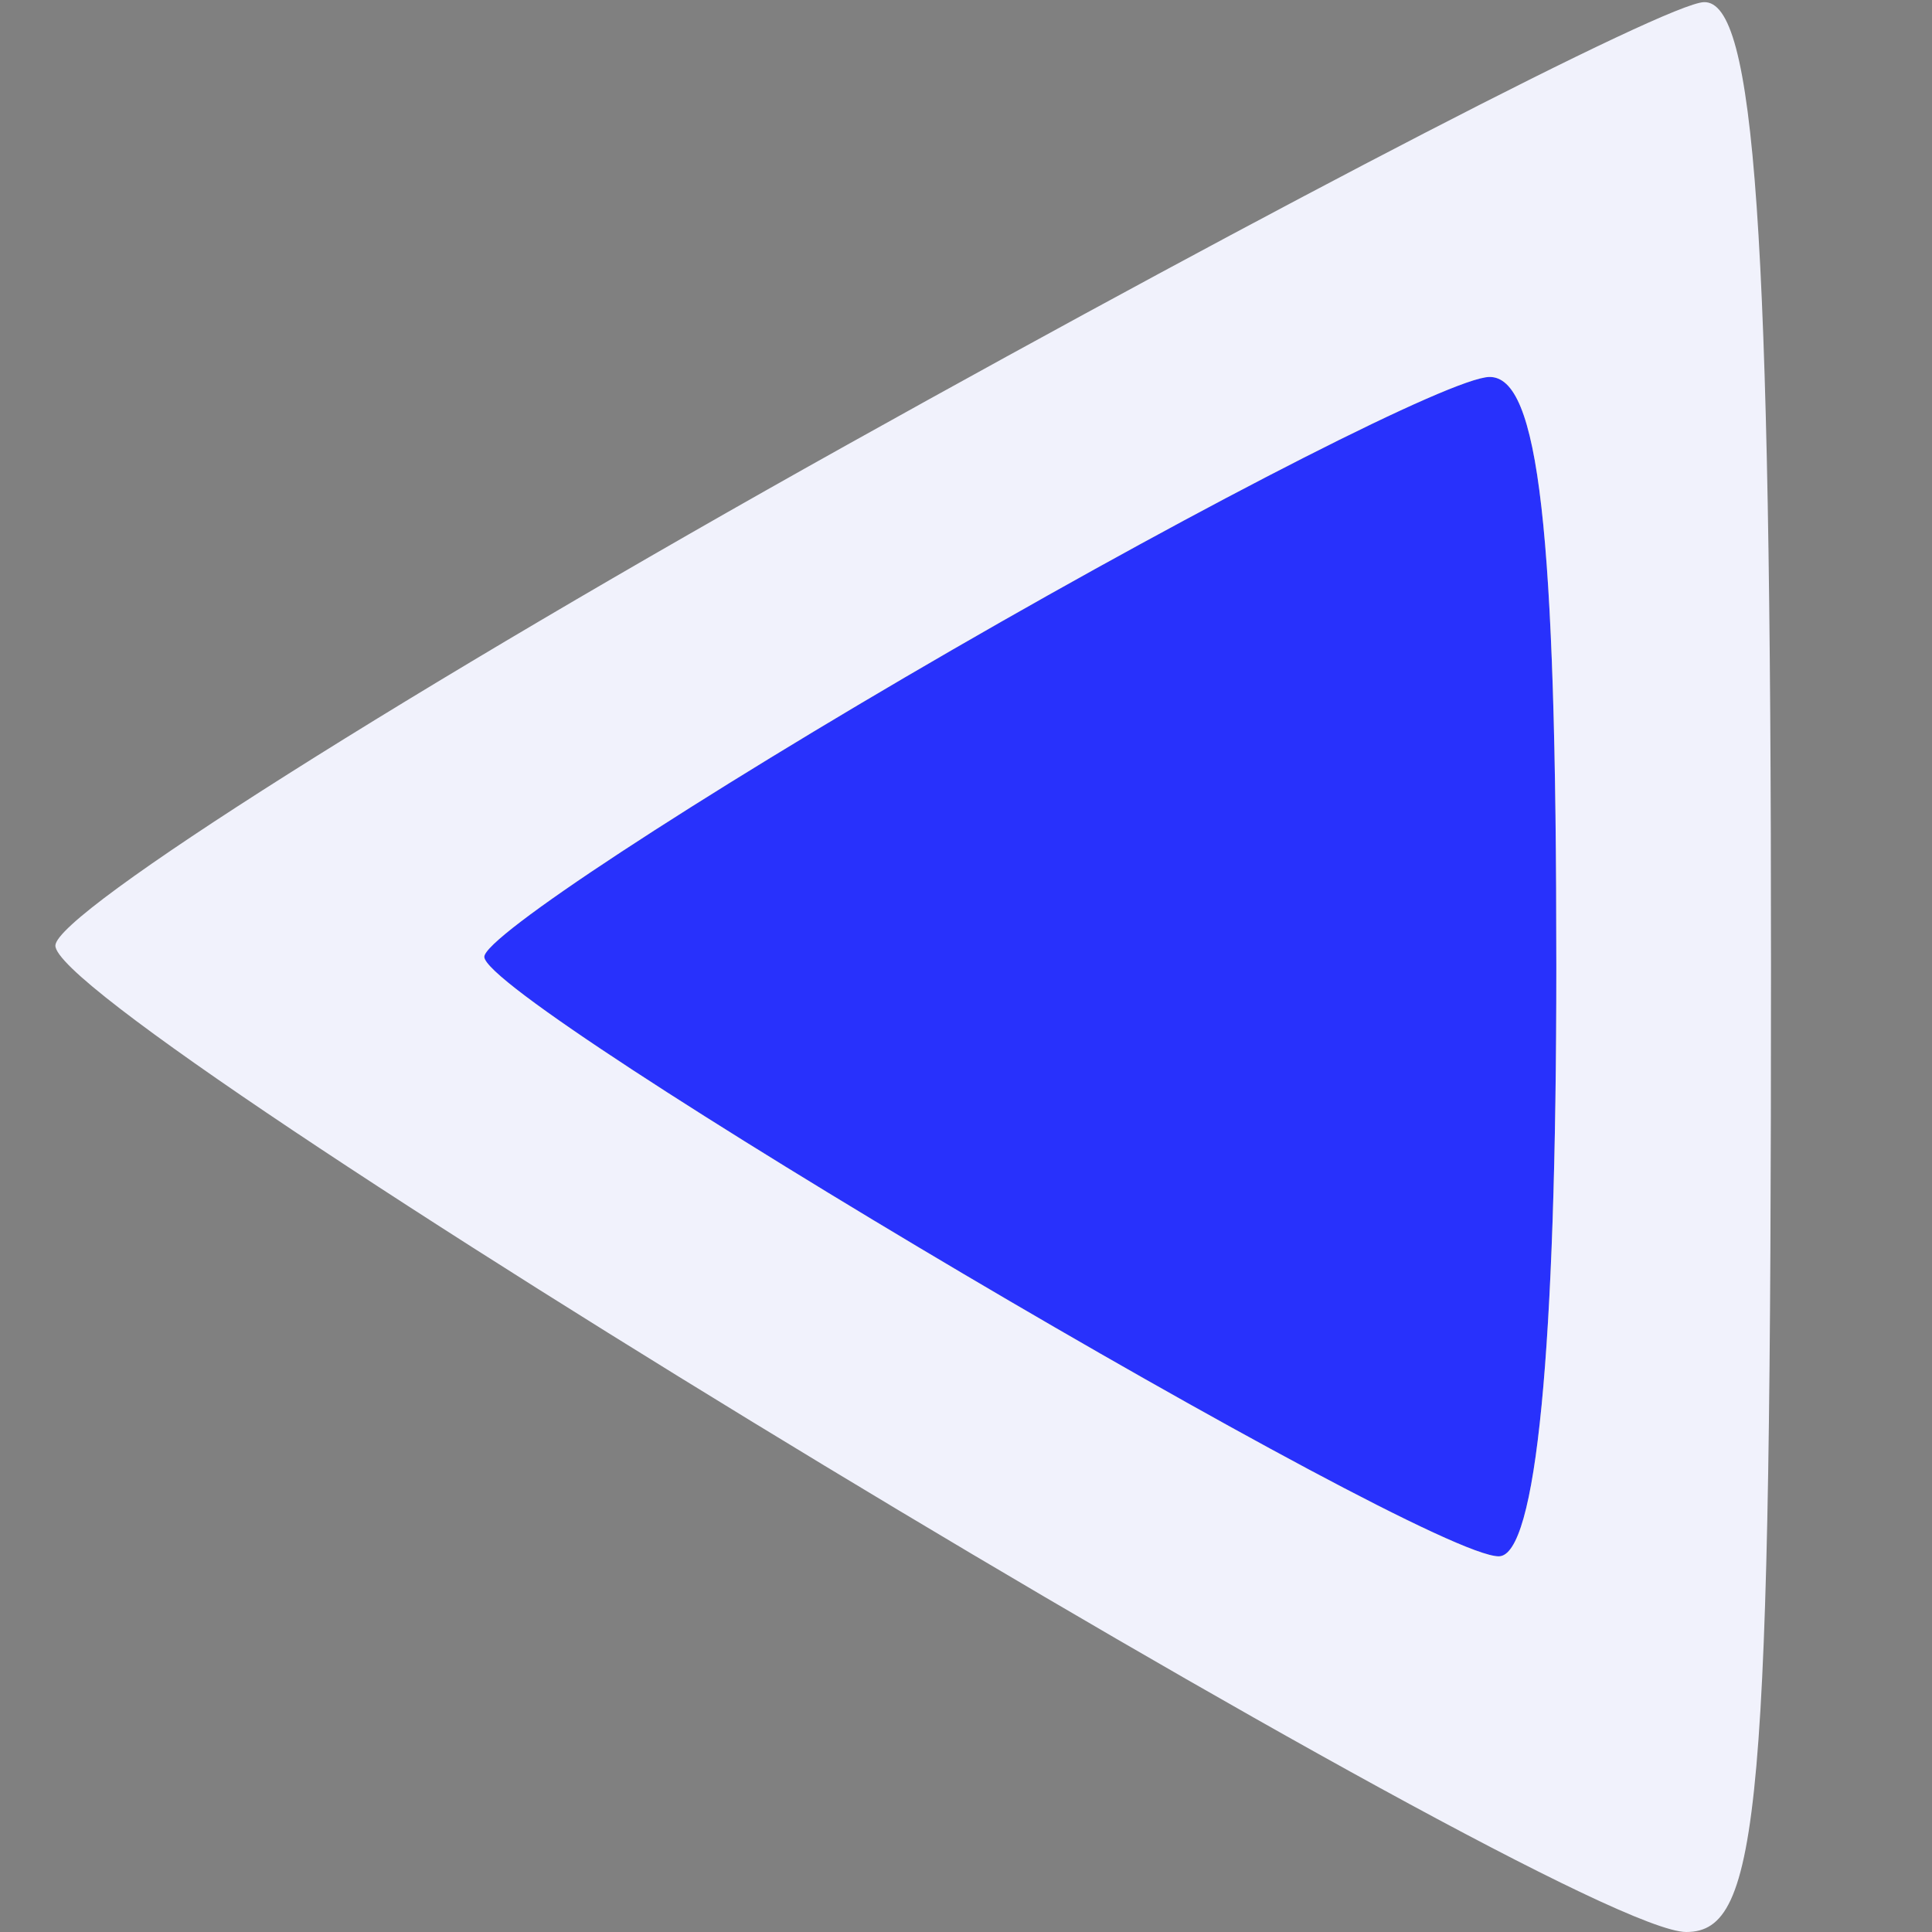
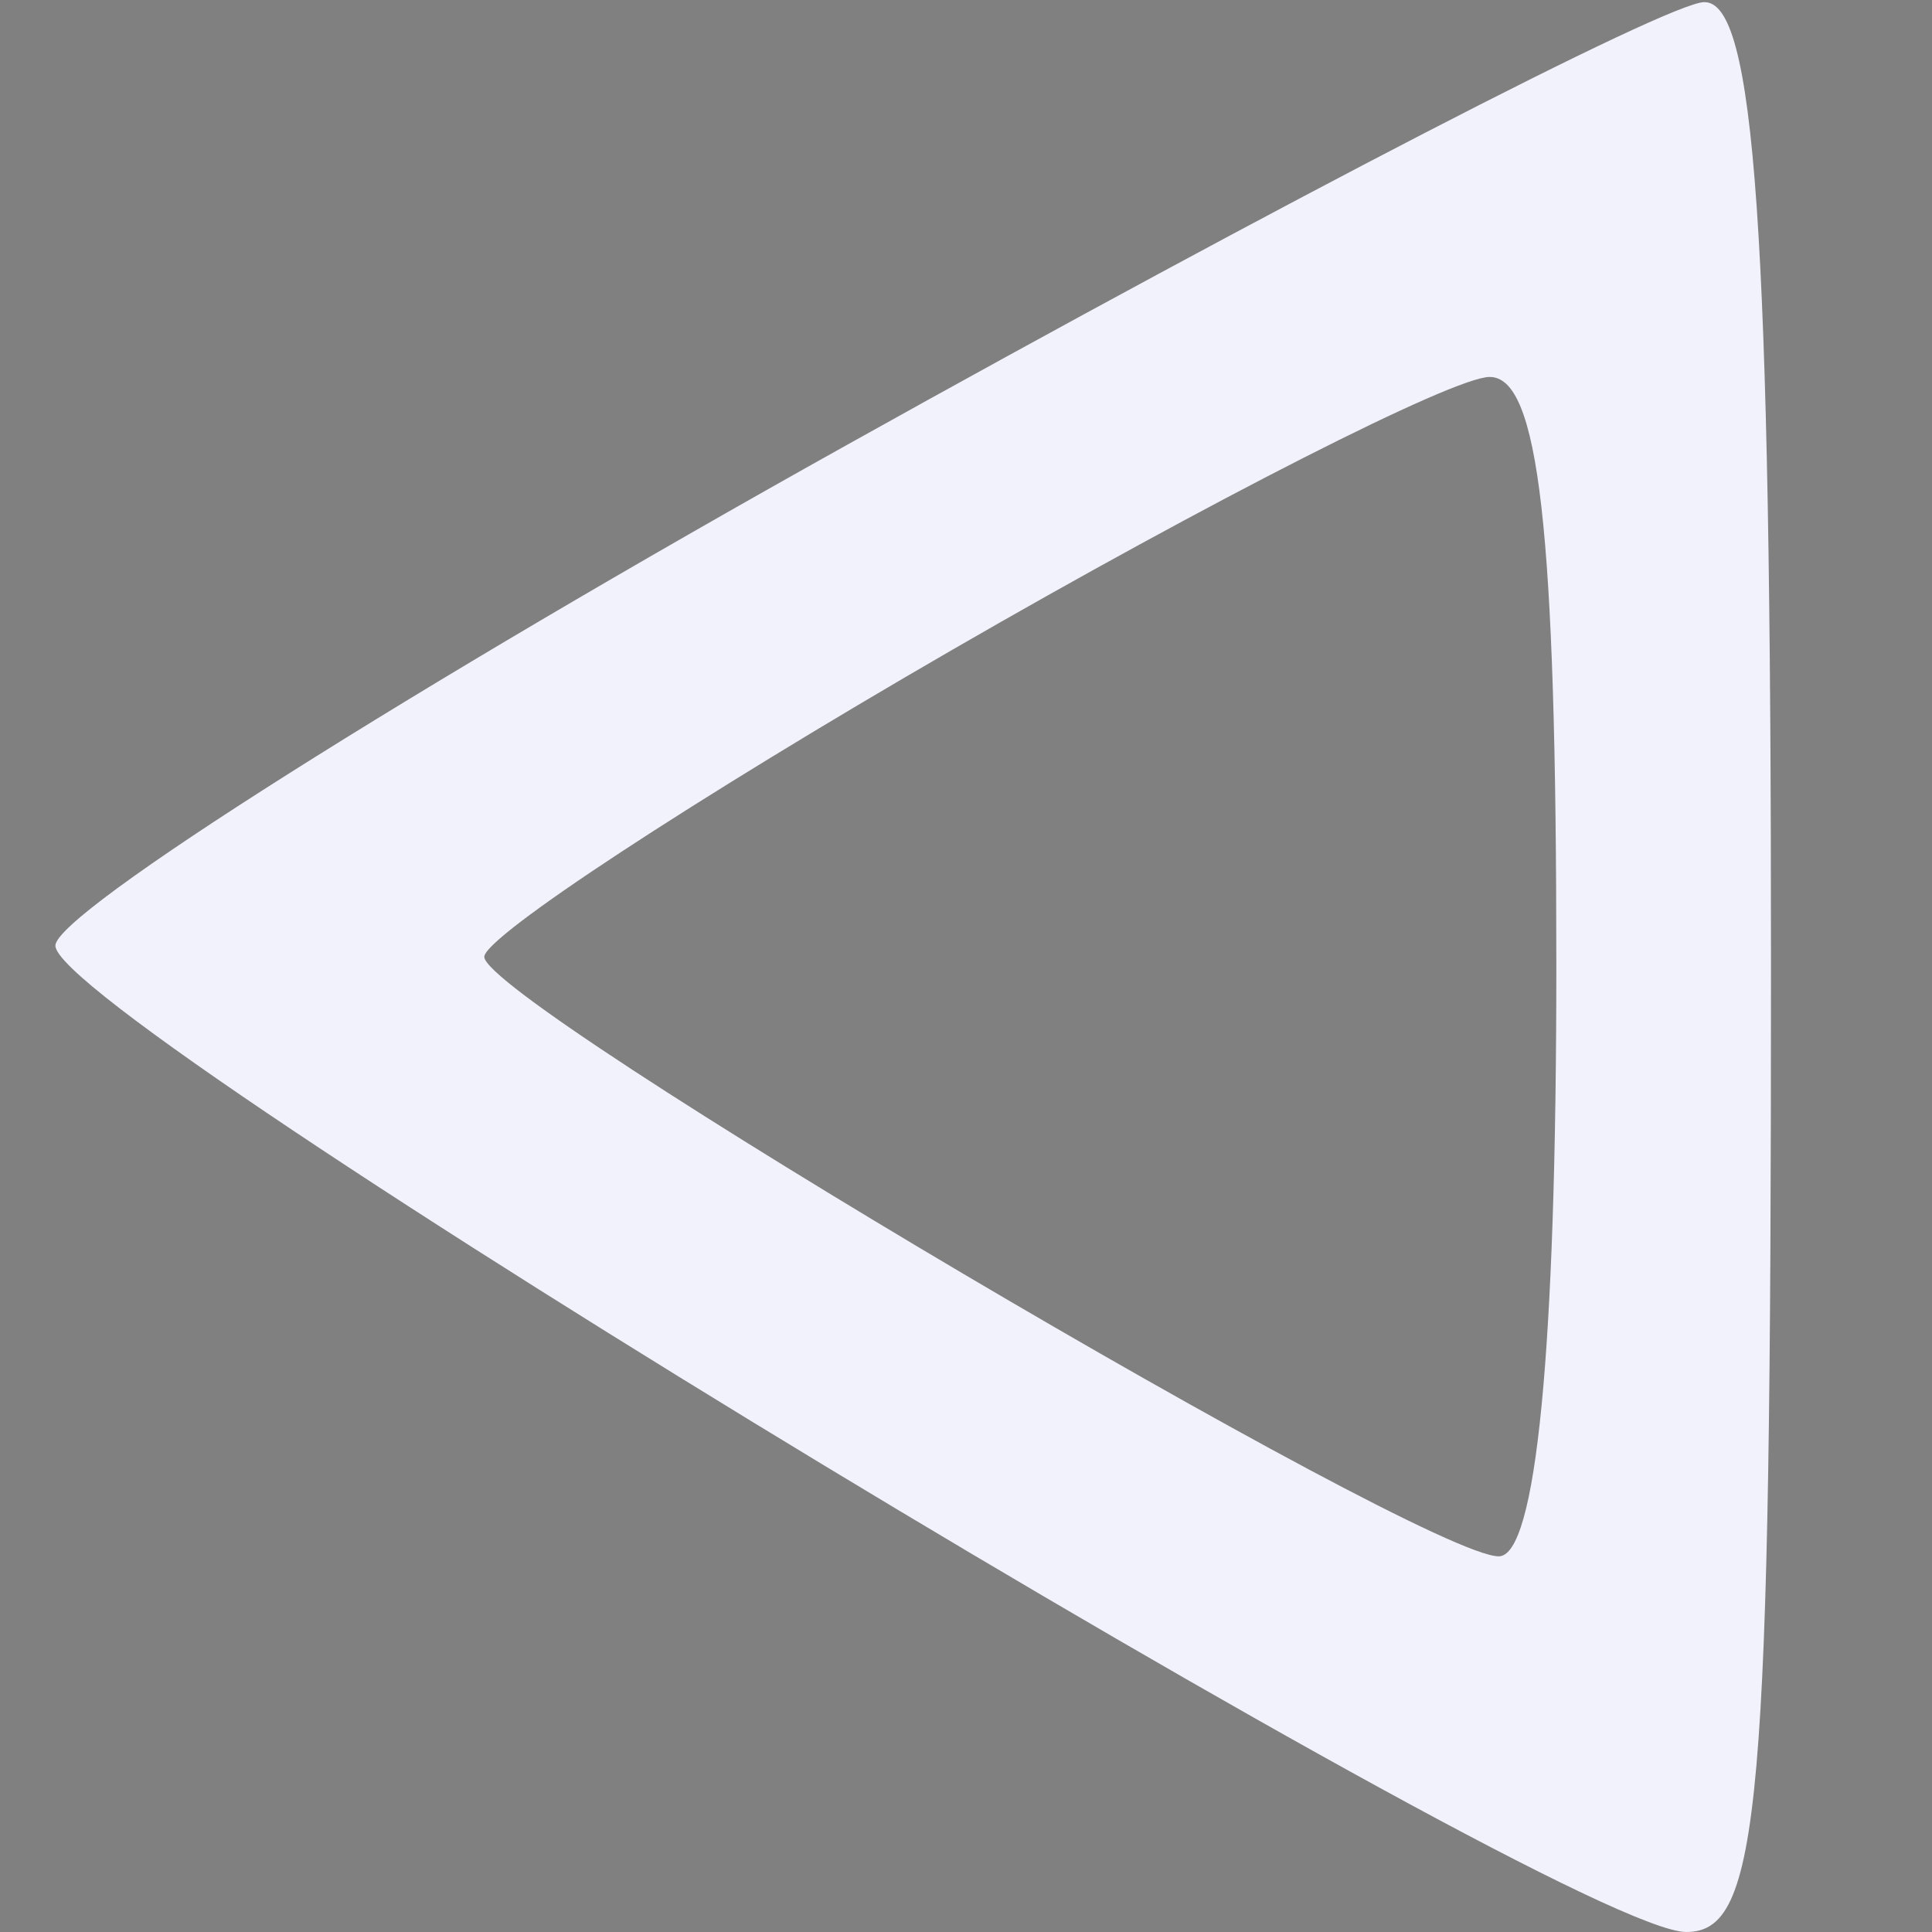
<svg xmlns="http://www.w3.org/2000/svg" width="36" height="36" viewBox="0 0 36 36" version="1.1">
  <rect x="0" y="0" width="36" height="36" fill="#808080" stroke="none" />
-   <path d="M 17.750 12.105 C 12.938 14.886, 9.011 17.463, 9.024 17.831 C 9.054 18.690, 26.504 29, 27.927 29 C 28.626 29, 29 25.164, 29 18 C 29 9.854, 28.676 7.006, 27.750 7.024 C 27.063 7.038, 22.563 9.324, 17.750 12.105" stroke="none" fill="#2831fc" fill-rule="evenodd" />
  <path d="M 15.782 8.290 C 7.688 12.805, 1.050 17.003, 1.032 17.618 C 0.994 18.960, 29.164 36, 31.421 36 C 32.801 36, 33 33.733, 33 18 C 33 4.245, 32.705 0.009, 31.750 0.040 C 31.063 0.062, 23.877 3.774, 15.782 8.290 M 17.750 12.105 C 12.938 14.886, 9.011 17.463, 9.024 17.831 C 9.054 18.690, 26.504 29, 27.927 29 C 28.626 29, 29 25.164, 29 18 C 29 9.854, 28.676 7.006, 27.750 7.024 C 27.063 7.038, 22.563 9.324, 17.750 12.105" stroke="none" fill="#f1f2fc" fill-rule="evenodd" />
</svg>